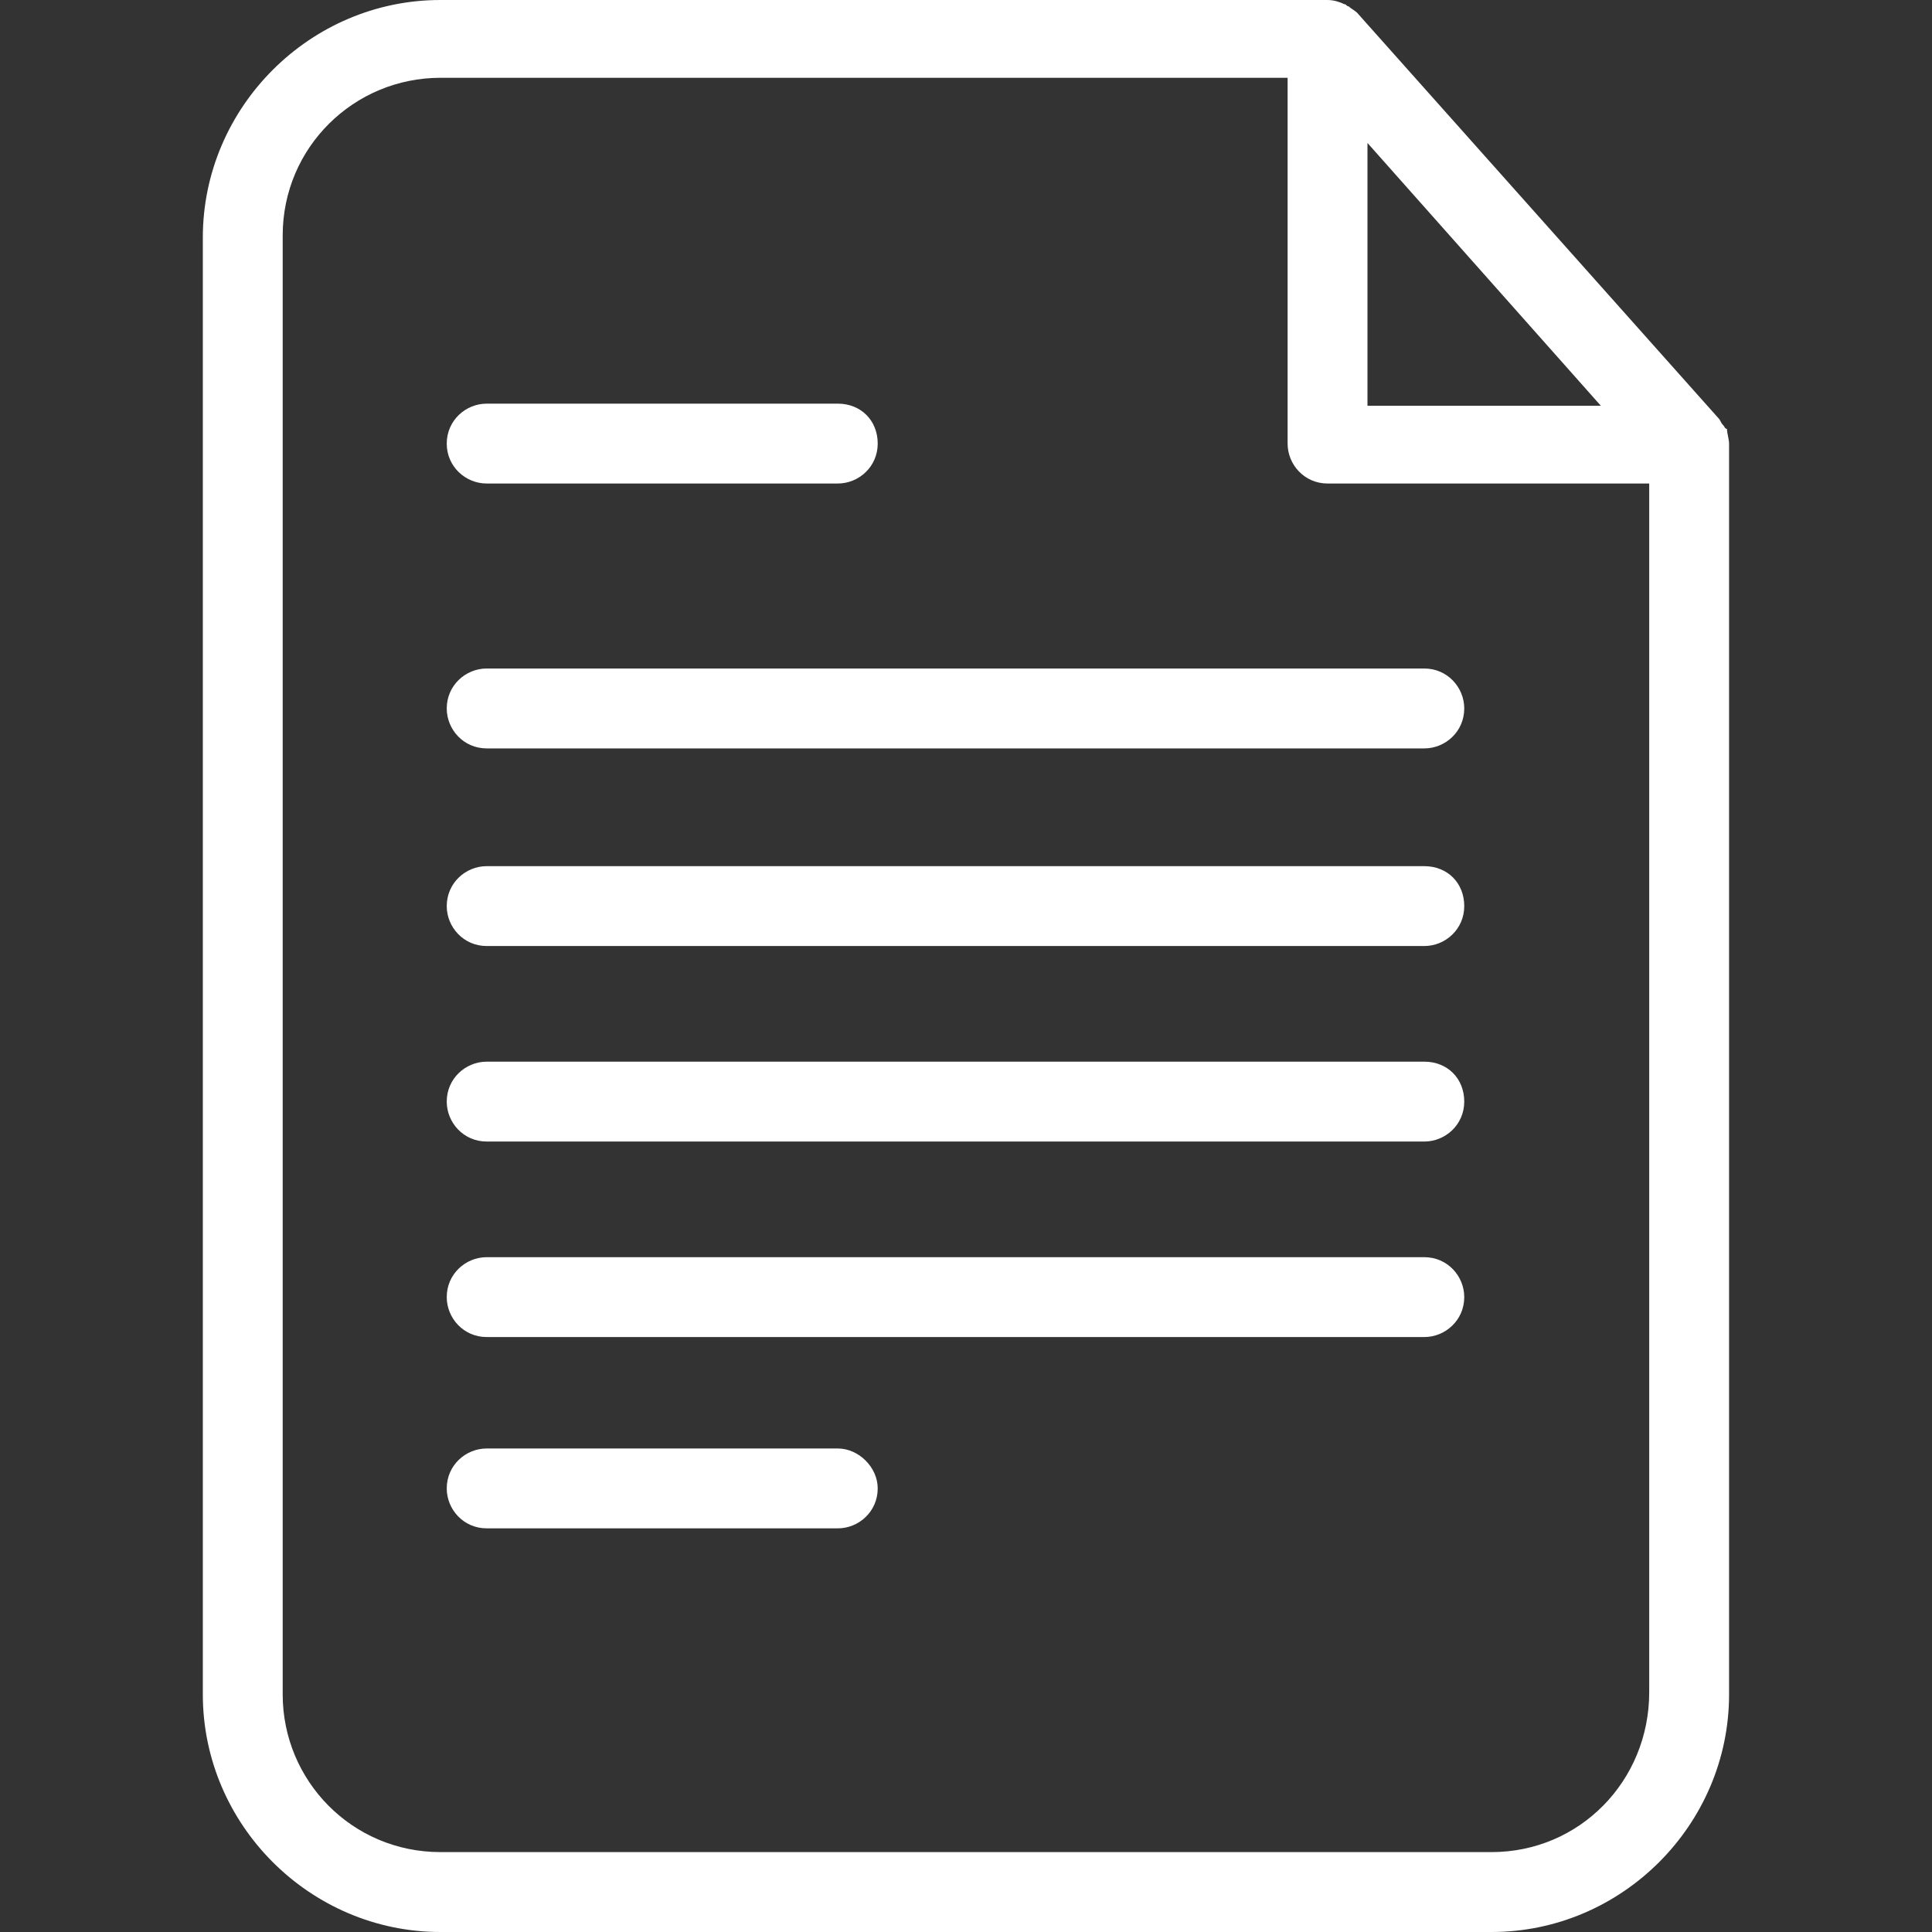
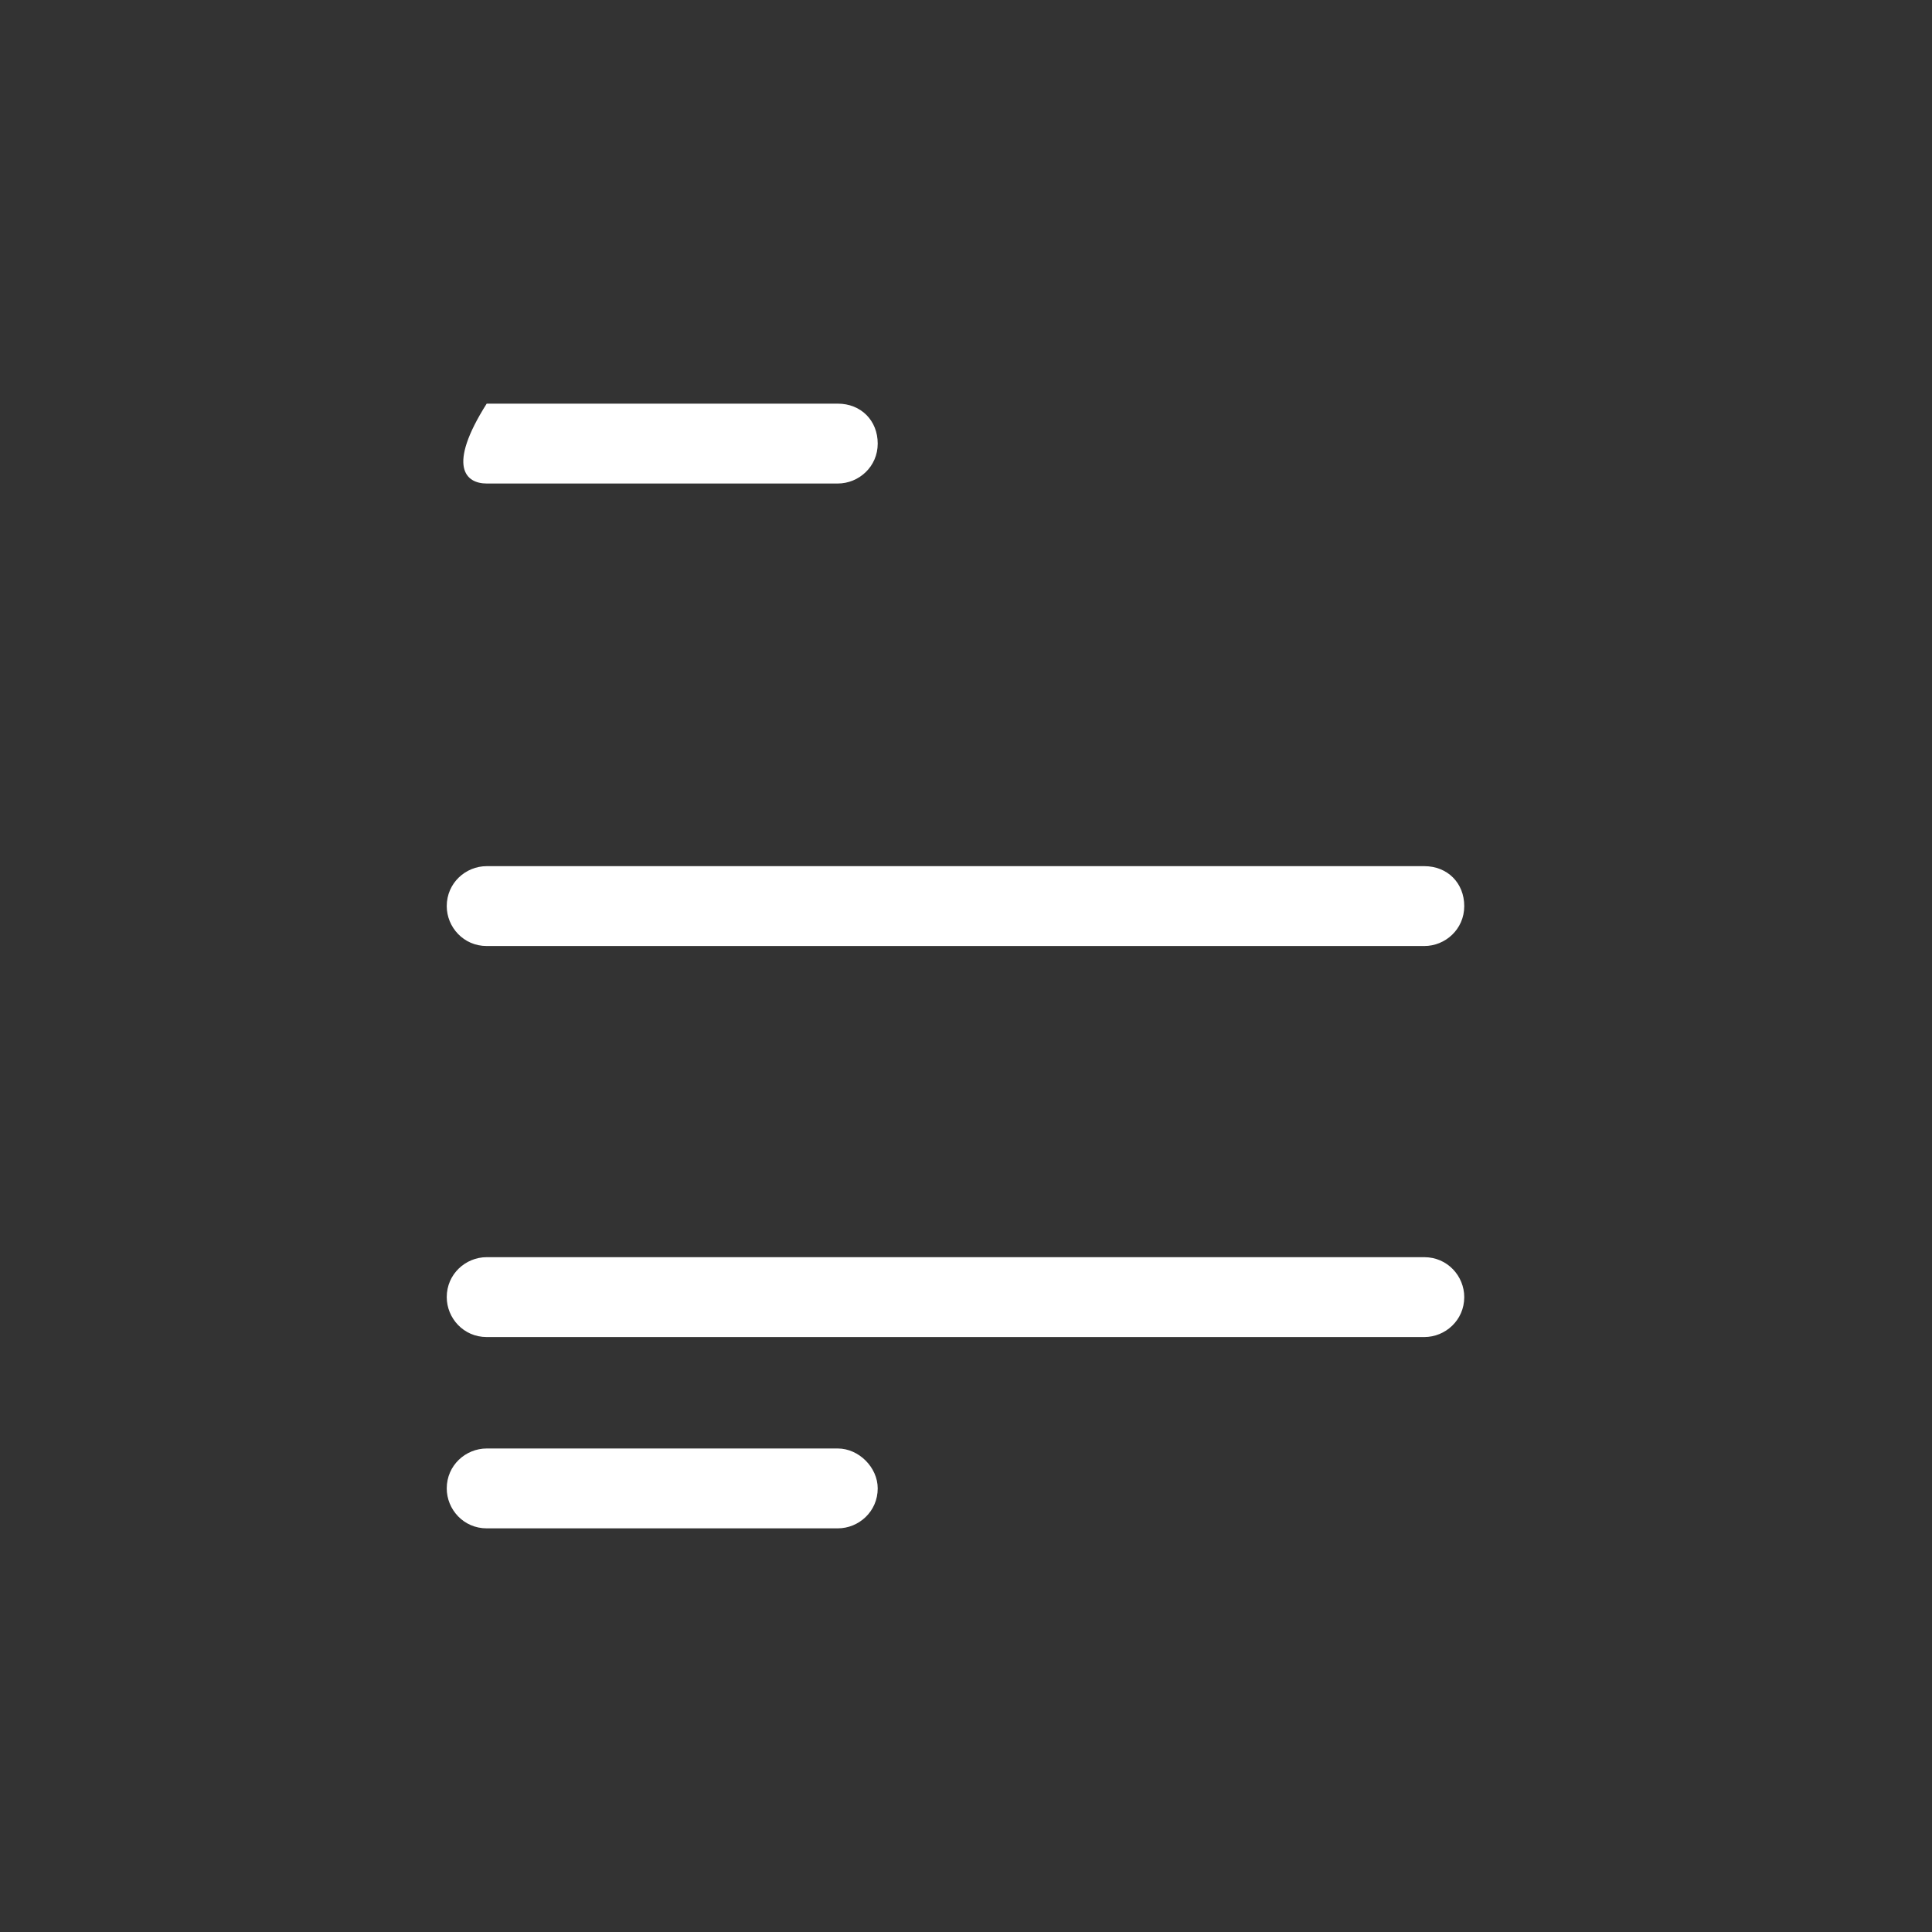
<svg xmlns="http://www.w3.org/2000/svg" width="56" height="56" viewBox="0 0 56 56" fill="none">
  <rect x="0" y="0" width="56" height="56" fill="#333333" stroke="none" />
-   <path d="M14.107 14.015H24.283C24.893 14.015 25.441 13.528 25.441 12.858C25.441 12.187 24.954 11.7 24.283 11.7H14.107C13.498 11.7 12.949 12.187 12.949 12.858C12.949 13.528 13.498 14.015 14.107 14.015Z" fill="white" />
+   <path d="M14.107 14.015H24.283C24.893 14.015 25.441 13.528 25.441 12.858C25.441 12.187 24.954 11.7 24.283 11.7H14.107C12.949 13.528 13.498 14.015 14.107 14.015Z" fill="white" />
  <path d="M24.283 41.985H14.107C13.498 41.985 12.949 42.472 12.949 43.142C12.949 43.752 13.437 44.3 14.107 44.3H24.283C24.893 44.3 25.441 43.813 25.441 43.142C25.441 42.533 24.893 41.985 24.283 41.985Z" fill="white" />
-   <path d="M50.057 12.431C49.996 12.431 49.996 12.37 49.935 12.309C49.874 12.248 49.874 12.187 49.814 12.126L39.333 0.366C39.272 0.305 39.15 0.244 39.089 0.183C39.028 0.183 39.028 0.122 38.967 0.122C38.845 0.061 38.662 0 38.48 0H12.765C8.987 0 5.879 3.108 5.879 6.886V49.114C5.879 52.892 8.987 56 12.765 56H43.233C47.011 56 50.118 52.892 50.118 49.114V12.857C50.118 12.736 50.057 12.553 50.057 12.431ZM39.637 4.144L46.401 11.761H39.637V4.144ZM47.803 49.053C47.803 51.613 45.792 53.684 43.233 53.684H12.765C10.205 53.684 8.194 51.613 8.194 49.114V6.825C8.194 4.266 10.266 2.255 12.765 2.255H37.322V12.857C37.322 13.467 37.809 14.015 38.48 14.015H47.803V49.053Z" fill="white" />
-   <path d="M12.949 20.535C12.949 21.145 13.437 21.693 14.107 21.693H41.284C41.894 21.693 42.442 21.206 42.442 20.535C42.442 19.926 41.955 19.377 41.284 19.377H14.107C13.498 19.377 12.949 19.865 12.949 20.535Z" fill="white" />
  <path d="M41.284 25.106H14.107C13.498 25.106 12.949 25.593 12.949 26.264C12.949 26.873 13.437 27.421 14.107 27.421H41.284C41.894 27.421 42.442 26.934 42.442 26.264C42.442 25.593 41.955 25.106 41.284 25.106Z" fill="white" />
-   <path d="M41.284 30.773H14.107C13.498 30.773 12.949 31.26 12.949 31.93C12.949 32.54 13.437 33.088 14.107 33.088H41.284C41.894 33.088 42.442 32.601 42.442 31.93C42.442 31.26 41.955 30.773 41.284 30.773Z" fill="white" />
  <path d="M41.284 36.44H14.107C13.498 36.44 12.949 36.927 12.949 37.597C12.949 38.207 13.437 38.755 14.107 38.755H41.284C41.894 38.755 42.442 38.267 42.442 37.597C42.442 36.988 41.955 36.44 41.284 36.44Z" fill="white" />
</svg>